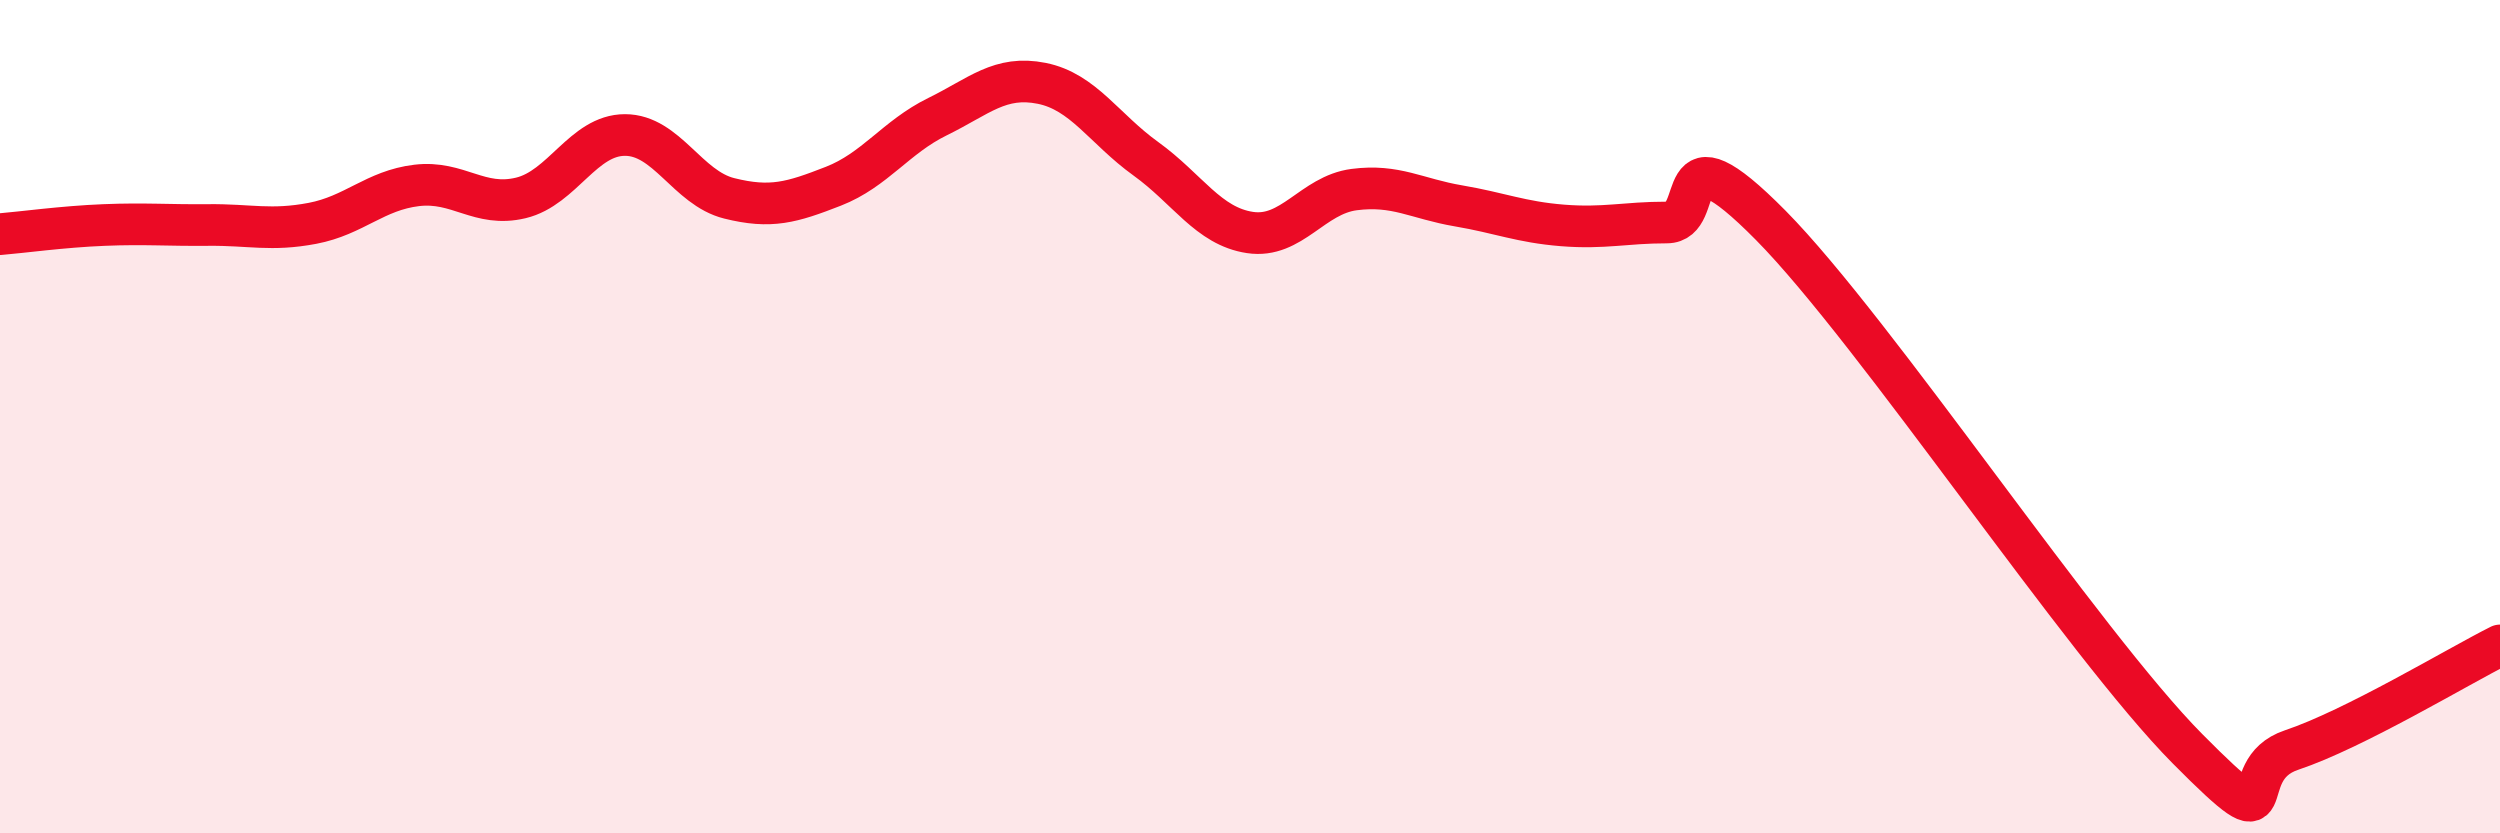
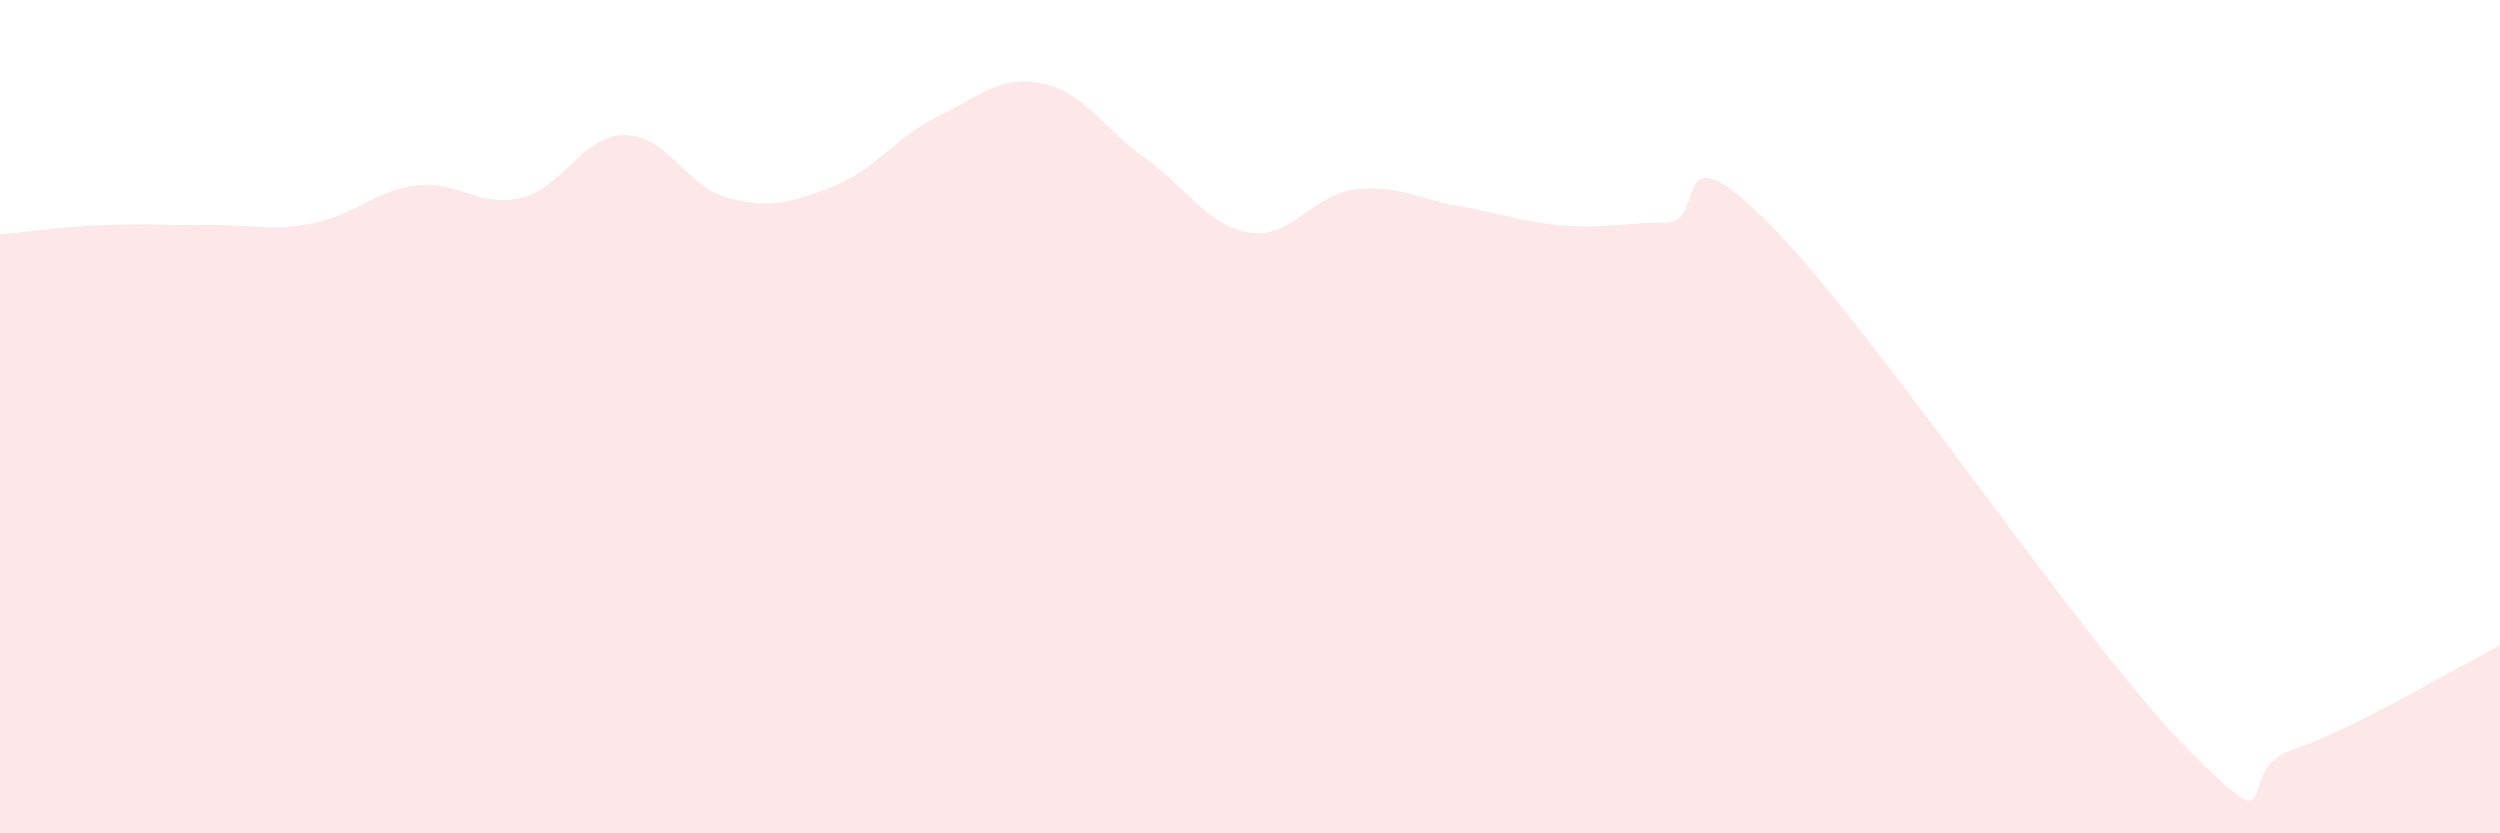
<svg xmlns="http://www.w3.org/2000/svg" width="60" height="20" viewBox="0 0 60 20">
  <path d="M 0,5.62 C 0.5,5.58 1.5,5.44 2.5,5.4 C 3.5,5.36 4,5.41 5,5.4 C 6,5.39 6.5,5.55 7.5,5.36 C 8.5,5.17 9,4.57 10,4.45 C 11,4.33 11.5,4.99 12.5,4.75 C 13.5,4.51 14,3.24 15,3.24 C 16,3.24 16.5,4.51 17.5,4.76 C 18.5,5.01 19,4.86 20,4.47 C 21,4.08 21.5,3.29 22.5,2.8 C 23.5,2.31 24,1.8 25,2 C 26,2.2 26.5,3.09 27.5,3.81 C 28.5,4.53 29,5.43 30,5.58 C 31,5.73 31.5,4.68 32.5,4.55 C 33.5,4.42 34,4.77 35,4.94 C 36,5.11 36.5,5.33 37.5,5.41 C 38.5,5.49 39,5.34 40,5.34 C 41,5.34 40,2.88 42.5,5.41 C 45,7.94 50,15.45 52.5,17.97 C 55,20.49 53.5,18.5 55,18 C 56.5,17.5 59,15.99 60,15.49L60 20L0 20Z" fill="#EB0A25" opacity="0.1" stroke-linecap="round" stroke-linejoin="round" />
-   <path d="M 0,5.62 C 0.5,5.58 1.5,5.44 2.5,5.4 C 3.5,5.36 4,5.41 5,5.4 C 6,5.39 6.5,5.55 7.5,5.36 C 8.5,5.17 9,4.57 10,4.45 C 11,4.33 11.5,4.99 12.5,4.75 C 13.5,4.51 14,3.24 15,3.24 C 16,3.24 16.5,4.51 17.5,4.76 C 18.5,5.01 19,4.86 20,4.47 C 21,4.08 21.5,3.29 22.5,2.8 C 23.5,2.31 24,1.8 25,2 C 26,2.2 26.5,3.09 27.5,3.81 C 28.5,4.53 29,5.43 30,5.58 C 31,5.73 31.5,4.68 32.5,4.55 C 33.5,4.42 34,4.77 35,4.94 C 36,5.11 36.5,5.33 37.5,5.41 C 38.5,5.49 39,5.34 40,5.34 C 41,5.34 40,2.88 42.5,5.41 C 45,7.94 50,15.45 52.5,17.97 C 55,20.49 53.5,18.5 55,18 C 56.5,17.5 59,15.99 60,15.49" stroke="#EB0A25" stroke-width="1" fill="none" stroke-linecap="round" stroke-linejoin="round" />
</svg>